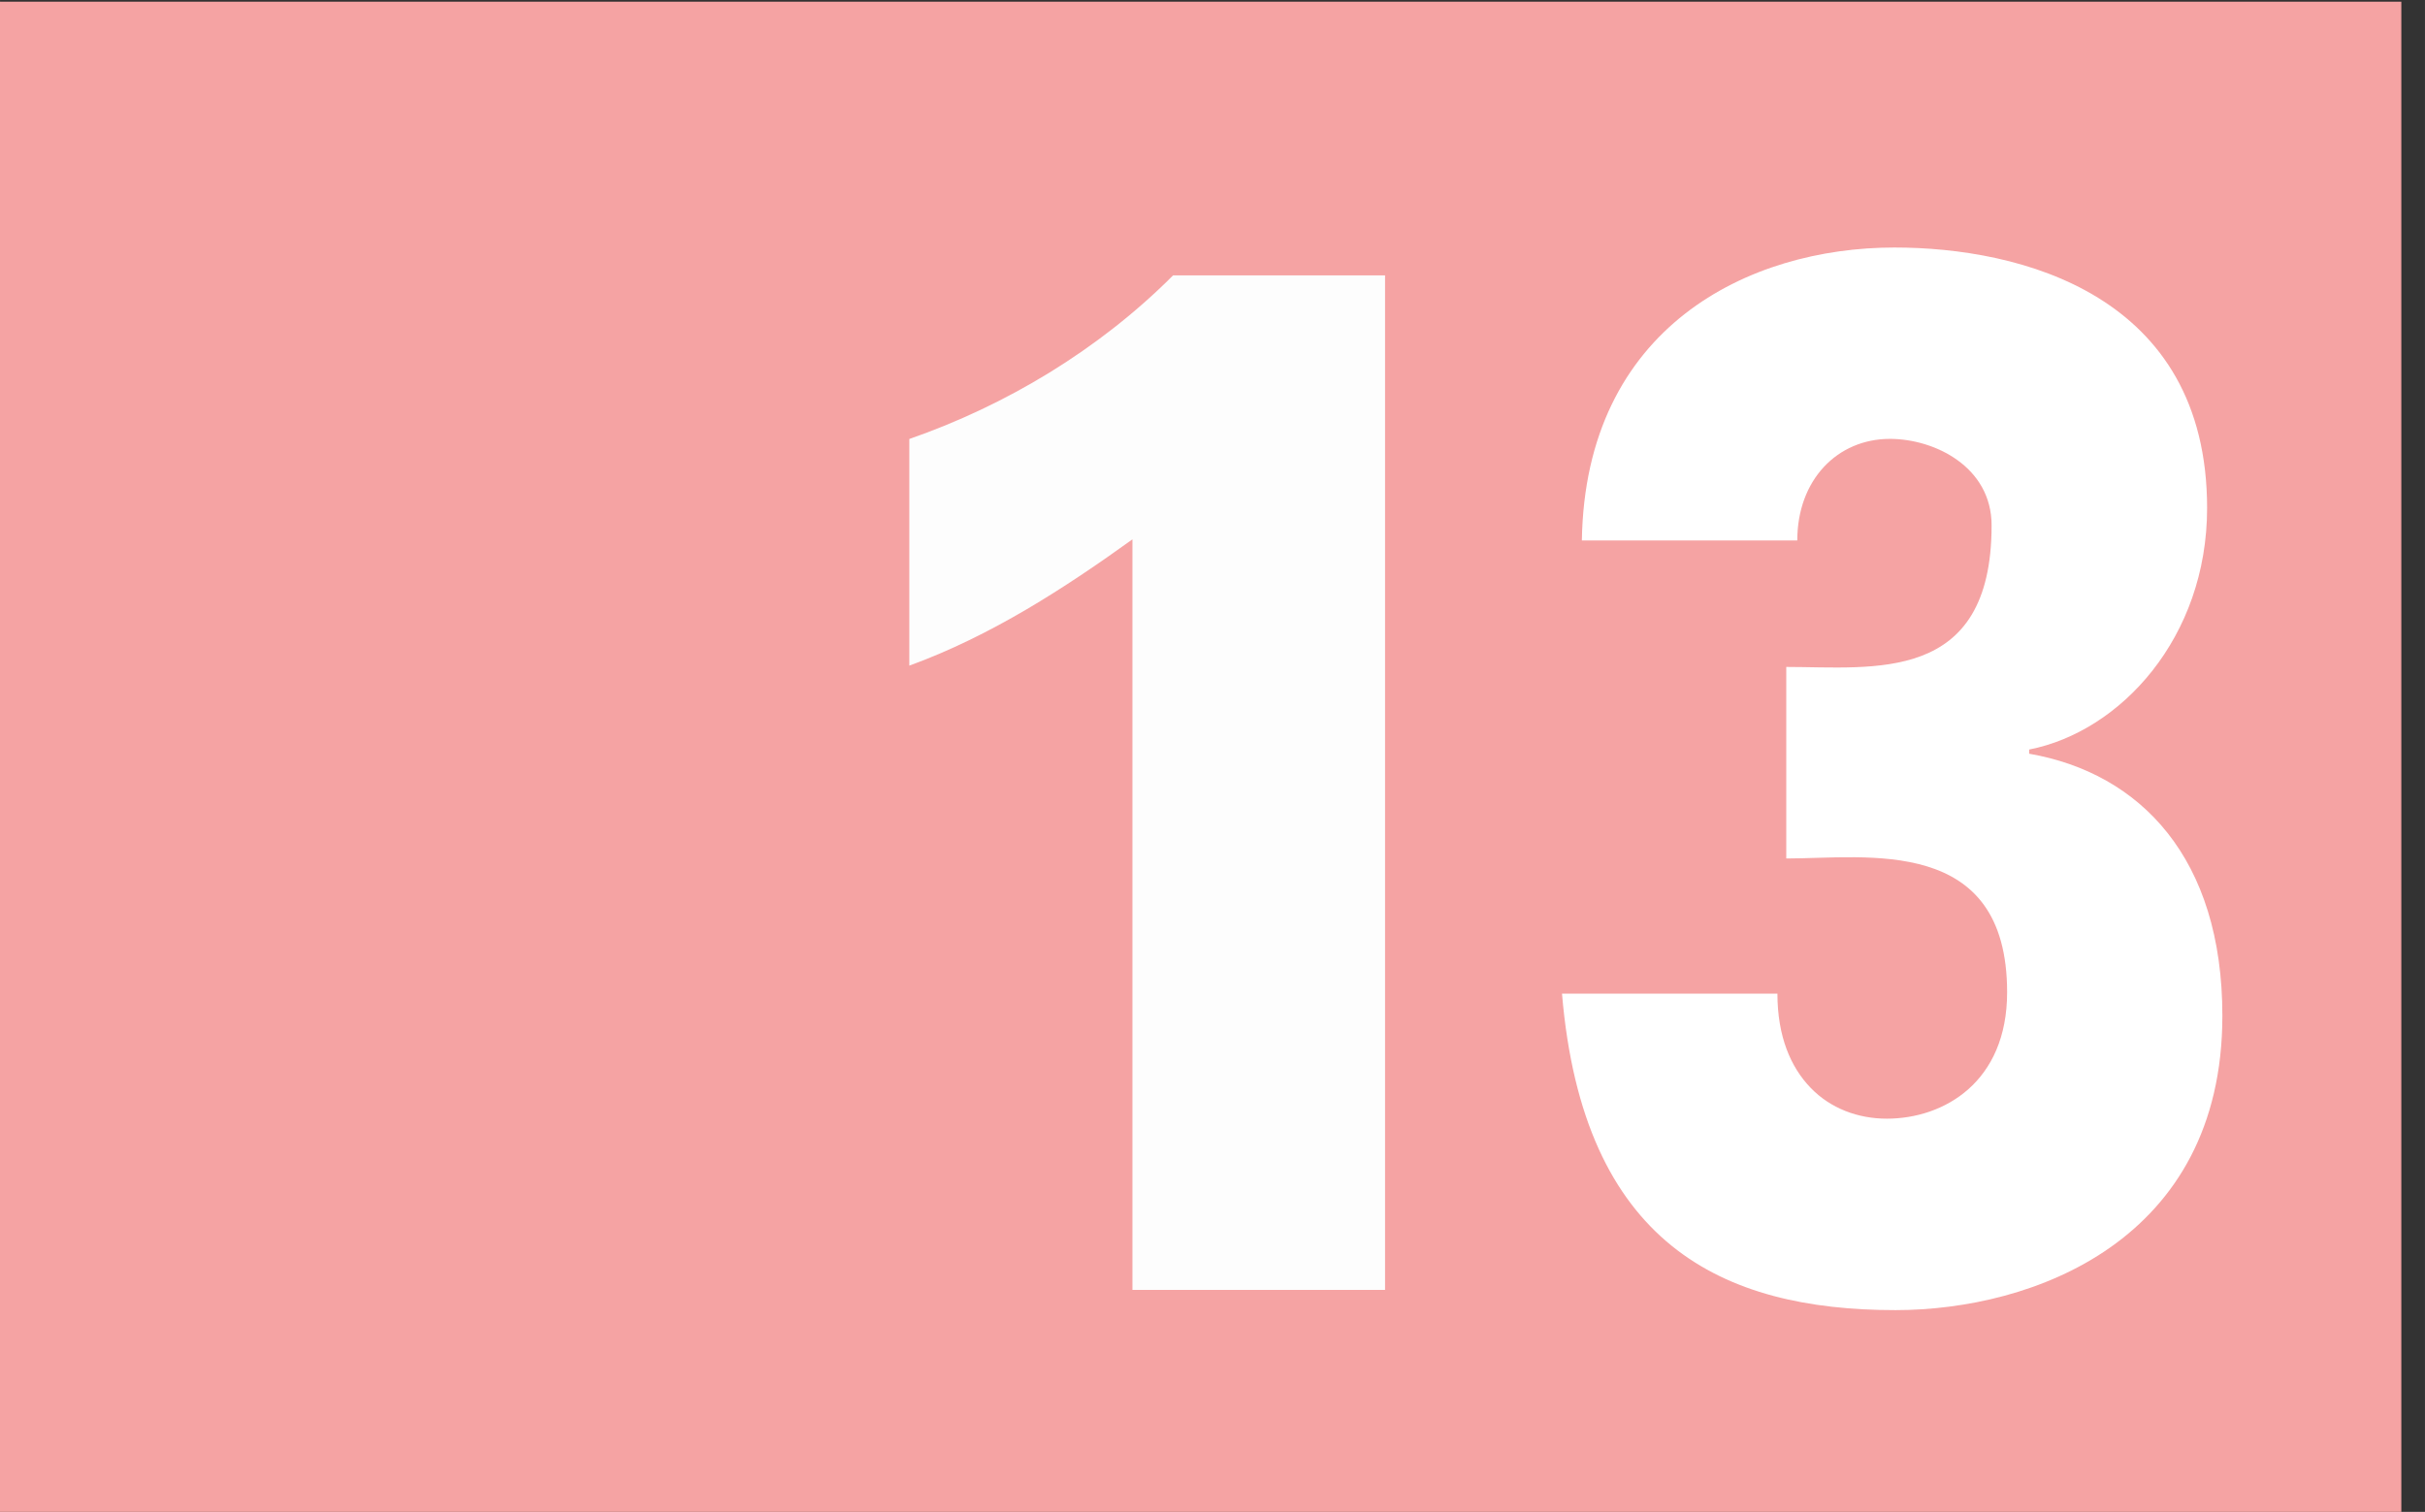
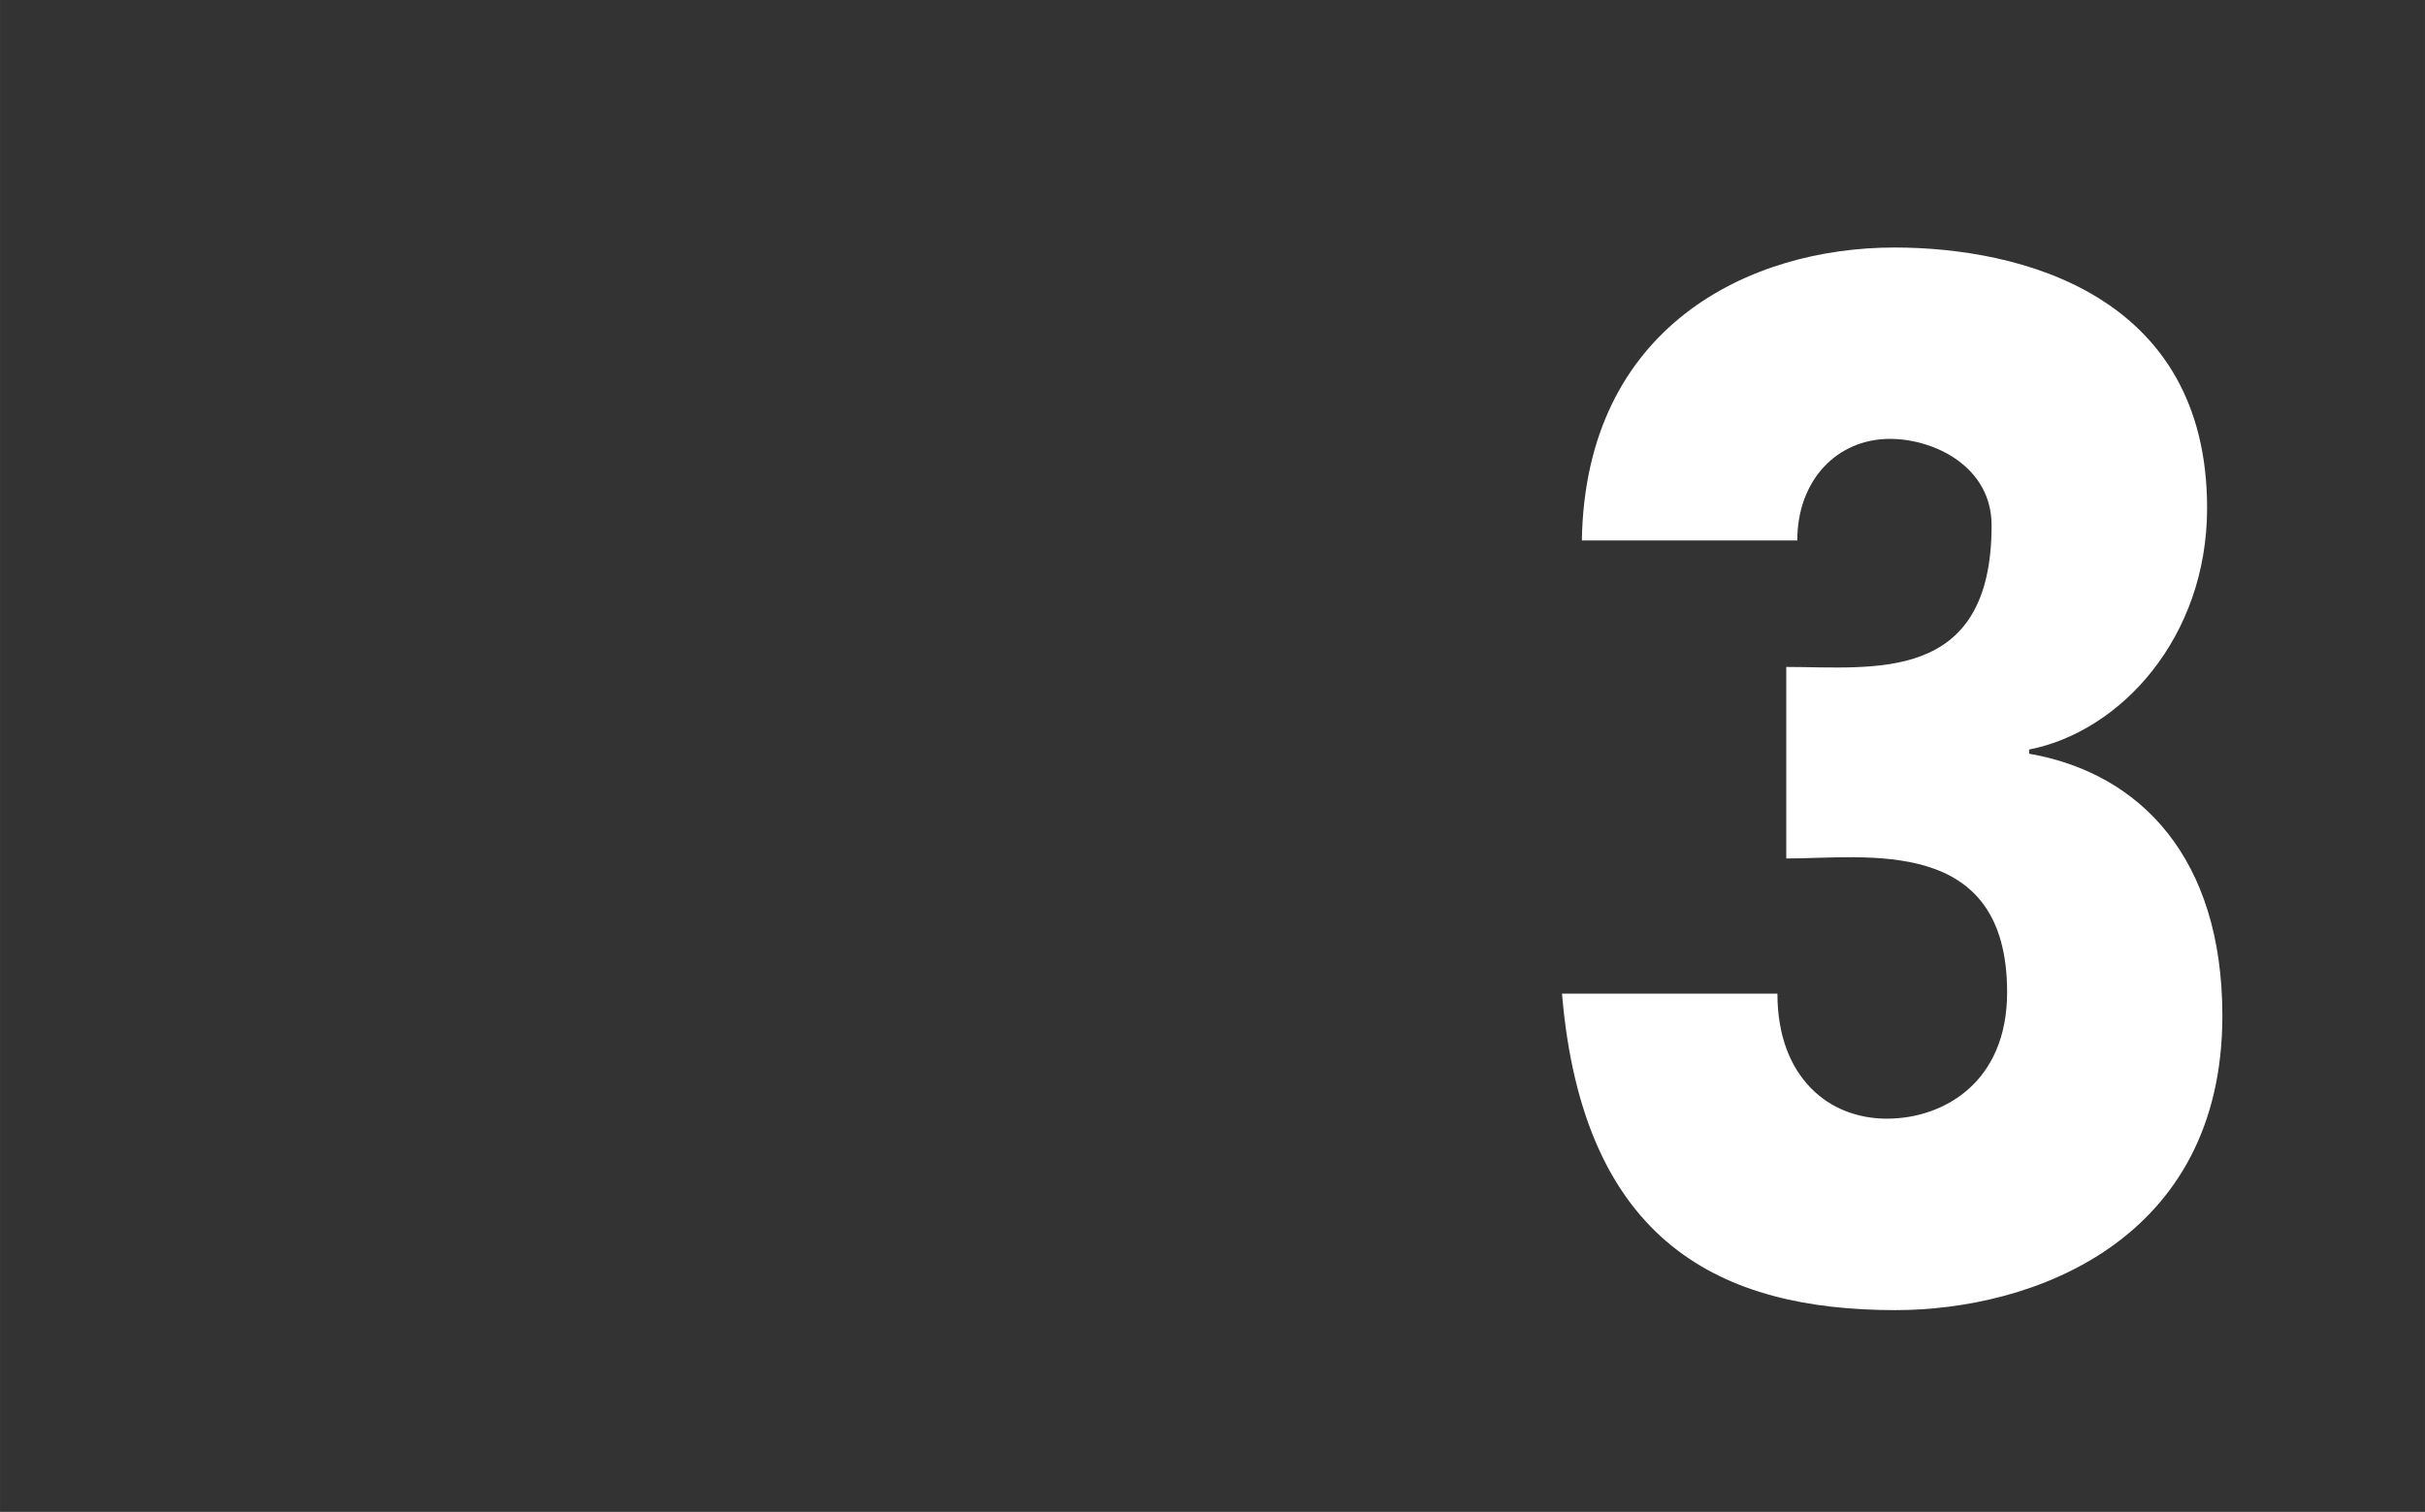
<svg xmlns="http://www.w3.org/2000/svg" xmlns:ns1="http://www.inkscape.org/namespaces/inkscape" xmlns:ns2="http://sodipodi.sourceforge.net/DTD/sodipodi-0.dtd" width="132.274mm" height="82.48mm" viewBox="0 0 132.274 82.481" version="1.1" id="svg5" ns1:version="1.1.1 (3bf5ae0d25, 2021-09-20)" ns2:docname="Stuttgart_13_2002.svg">
  <rect x="0" y="0" width="132.274" height="82.481" fill="#333333" stroke="none" />
  <ns2:namedview id="namedview7" pagecolor="#ffffff" bordercolor="#666666" borderopacity="1.0" ns1:pageshadow="2" ns1:pageopacity="0.0" ns1:pagecheckerboard="0" ns1:document-units="mm" showgrid="false" ns1:zoom="1.4142136" ns1:cx="85.559918" ns1:cy="207.53583" ns1:window-width="1920" ns1:window-height="1017" ns1:window-x="1912" ns1:window-y="-8" ns1:window-maximized="1" ns1:current-layer="g825" />
  <defs id="defs2">
    <clipPath clipPathUnits="userSpaceOnUse" id="clipPath829">
      <path d="M 0,2383.938 H 3370.394 V 0 H 0 Z" id="path827" />
    </clipPath>
  </defs>
  <g ns1:label="Ebene 1" ns1:groupmode="layer" id="layer1" transform="translate(-0.002,-4.764)">
    <g id="g823" transform="matrix(4.551,0,0,-4.551,-14485.62,1057.952)">
      <g id="g825" clip-path="url(#clipPath829)">
-         <path style="fill:#f5a3a3;fill-opacity:1;fill-rule:nonzero;stroke:none;stroke-width:2.829" d="m 3182.673,213.277 v 18.122 h 29.062 v -18.122 z m 0,0" id="path14172" />
        <g id="g3379" transform="matrix(0.75,0,0,0.75,3191.73,228.93)" />
        <g id="g3289" transform="matrix(0.711,0,0,0.711,3191.463,228.7)" />
        <g id="use14473" style="fill:#fdfdfd;fill-opacity:1" transform="matrix(2.851,0,0,-2.851,3191.848,215.956)">
-           <path style="stroke:none" d="M 1.812,-4.266 C 1.5,-3.953 1.109,-3.719 0.703,-3.578 V -2.625 c 0.344,-0.125 0.656,-0.328 0.938,-0.531 V 0 h 1.062 v -4.266 z m 0,0" id="path5422" />
-         </g>
+           </g>
        <path d="m 3204.363,221.128 c 0.965,0 2.647,0.284 2.647,-1.604 0,-1.078 -0.758,-1.515 -1.442,-1.515 -0.344,0 -0.675,0.122 -0.914,0.371 -0.236,0.244 -0.397,0.613 -0.397,1.128 h -2.582 c 0.252,-3.002 1.921,-3.794 3.997,-3.794 1.642,0 3.918,0.829 3.918,3.529 0,1.885 -0.978,2.908 -2.316,3.141 v 0.05 c 1.097,0.215 2.133,1.343 2.133,2.895 0,2.559 -2.239,3.123 -3.748,3.123 -1.747,0 -3.705,-0.953 -3.746,-3.512 h 2.582 c 0,0.724 0.477,1.218 1.111,1.218 0.533,0 1.218,-0.334 1.218,-1.037 0,-1.908 -1.417,-1.697 -2.461,-1.697 z" style="fill:#ffffff;fill-opacity:1;fill-rule:nonzero;stroke:none;stroke-width:0.709" id="path3335" />
      </g>
    </g>
  </g>
</svg>